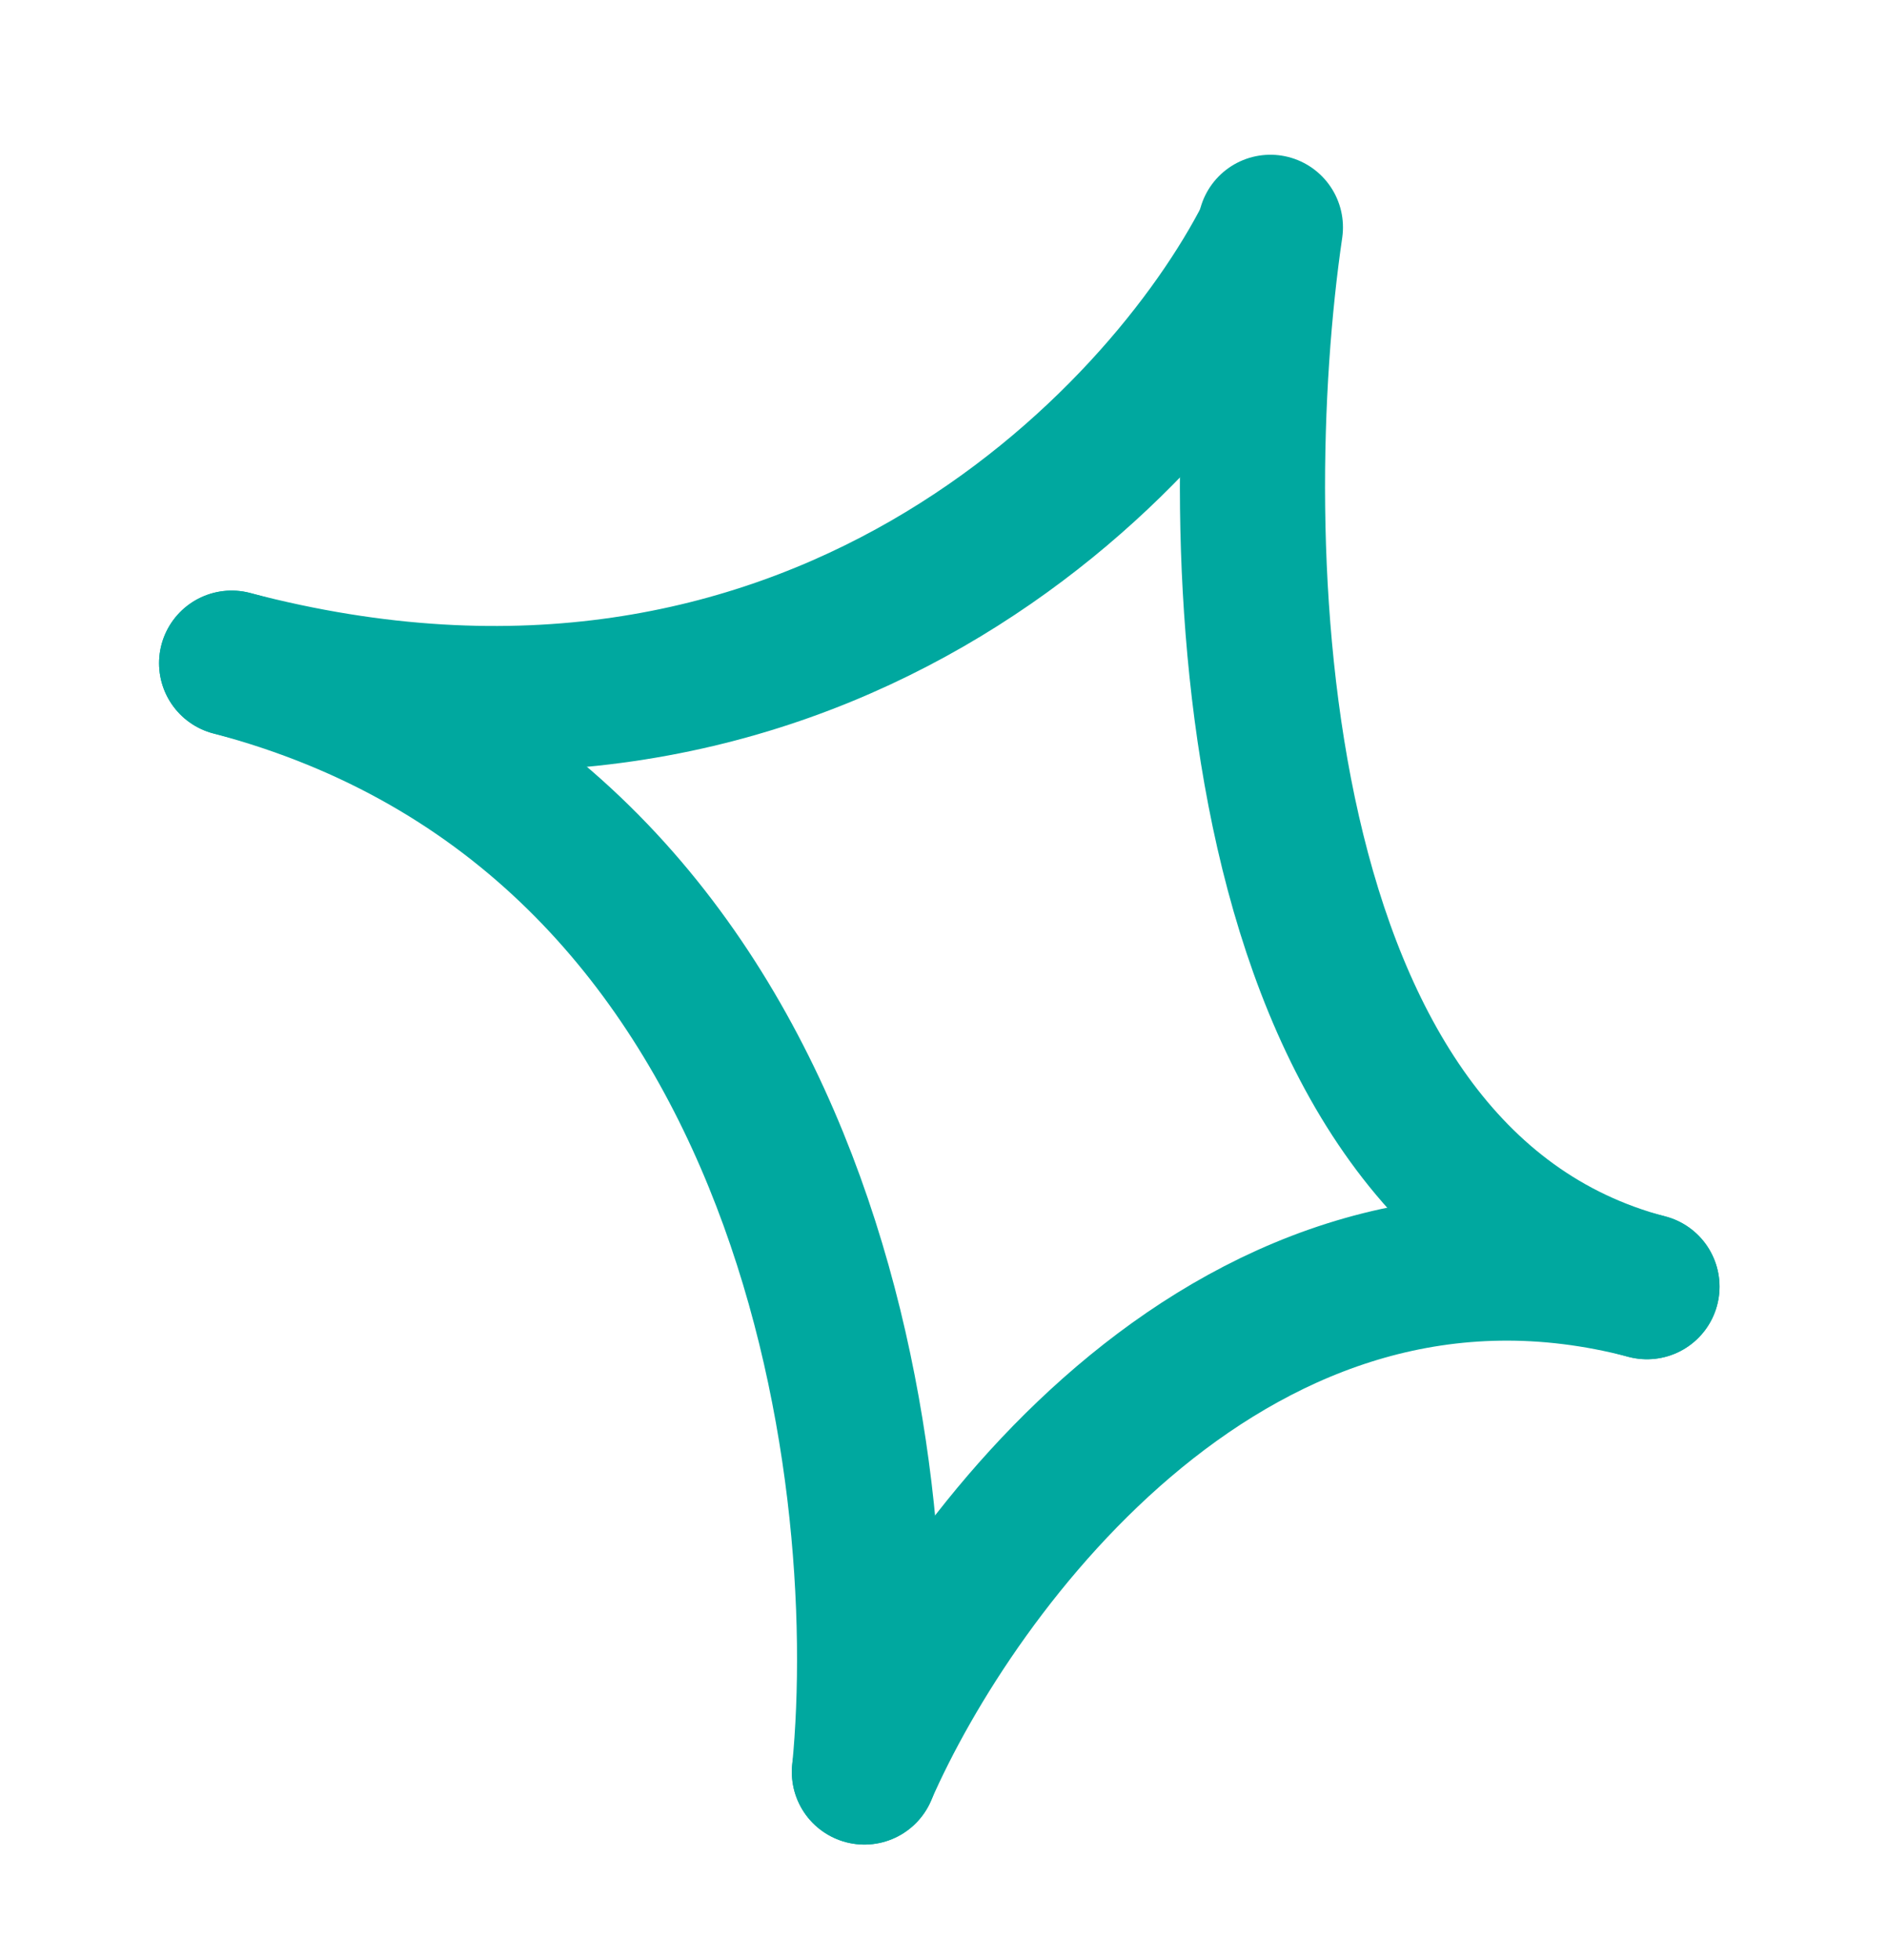
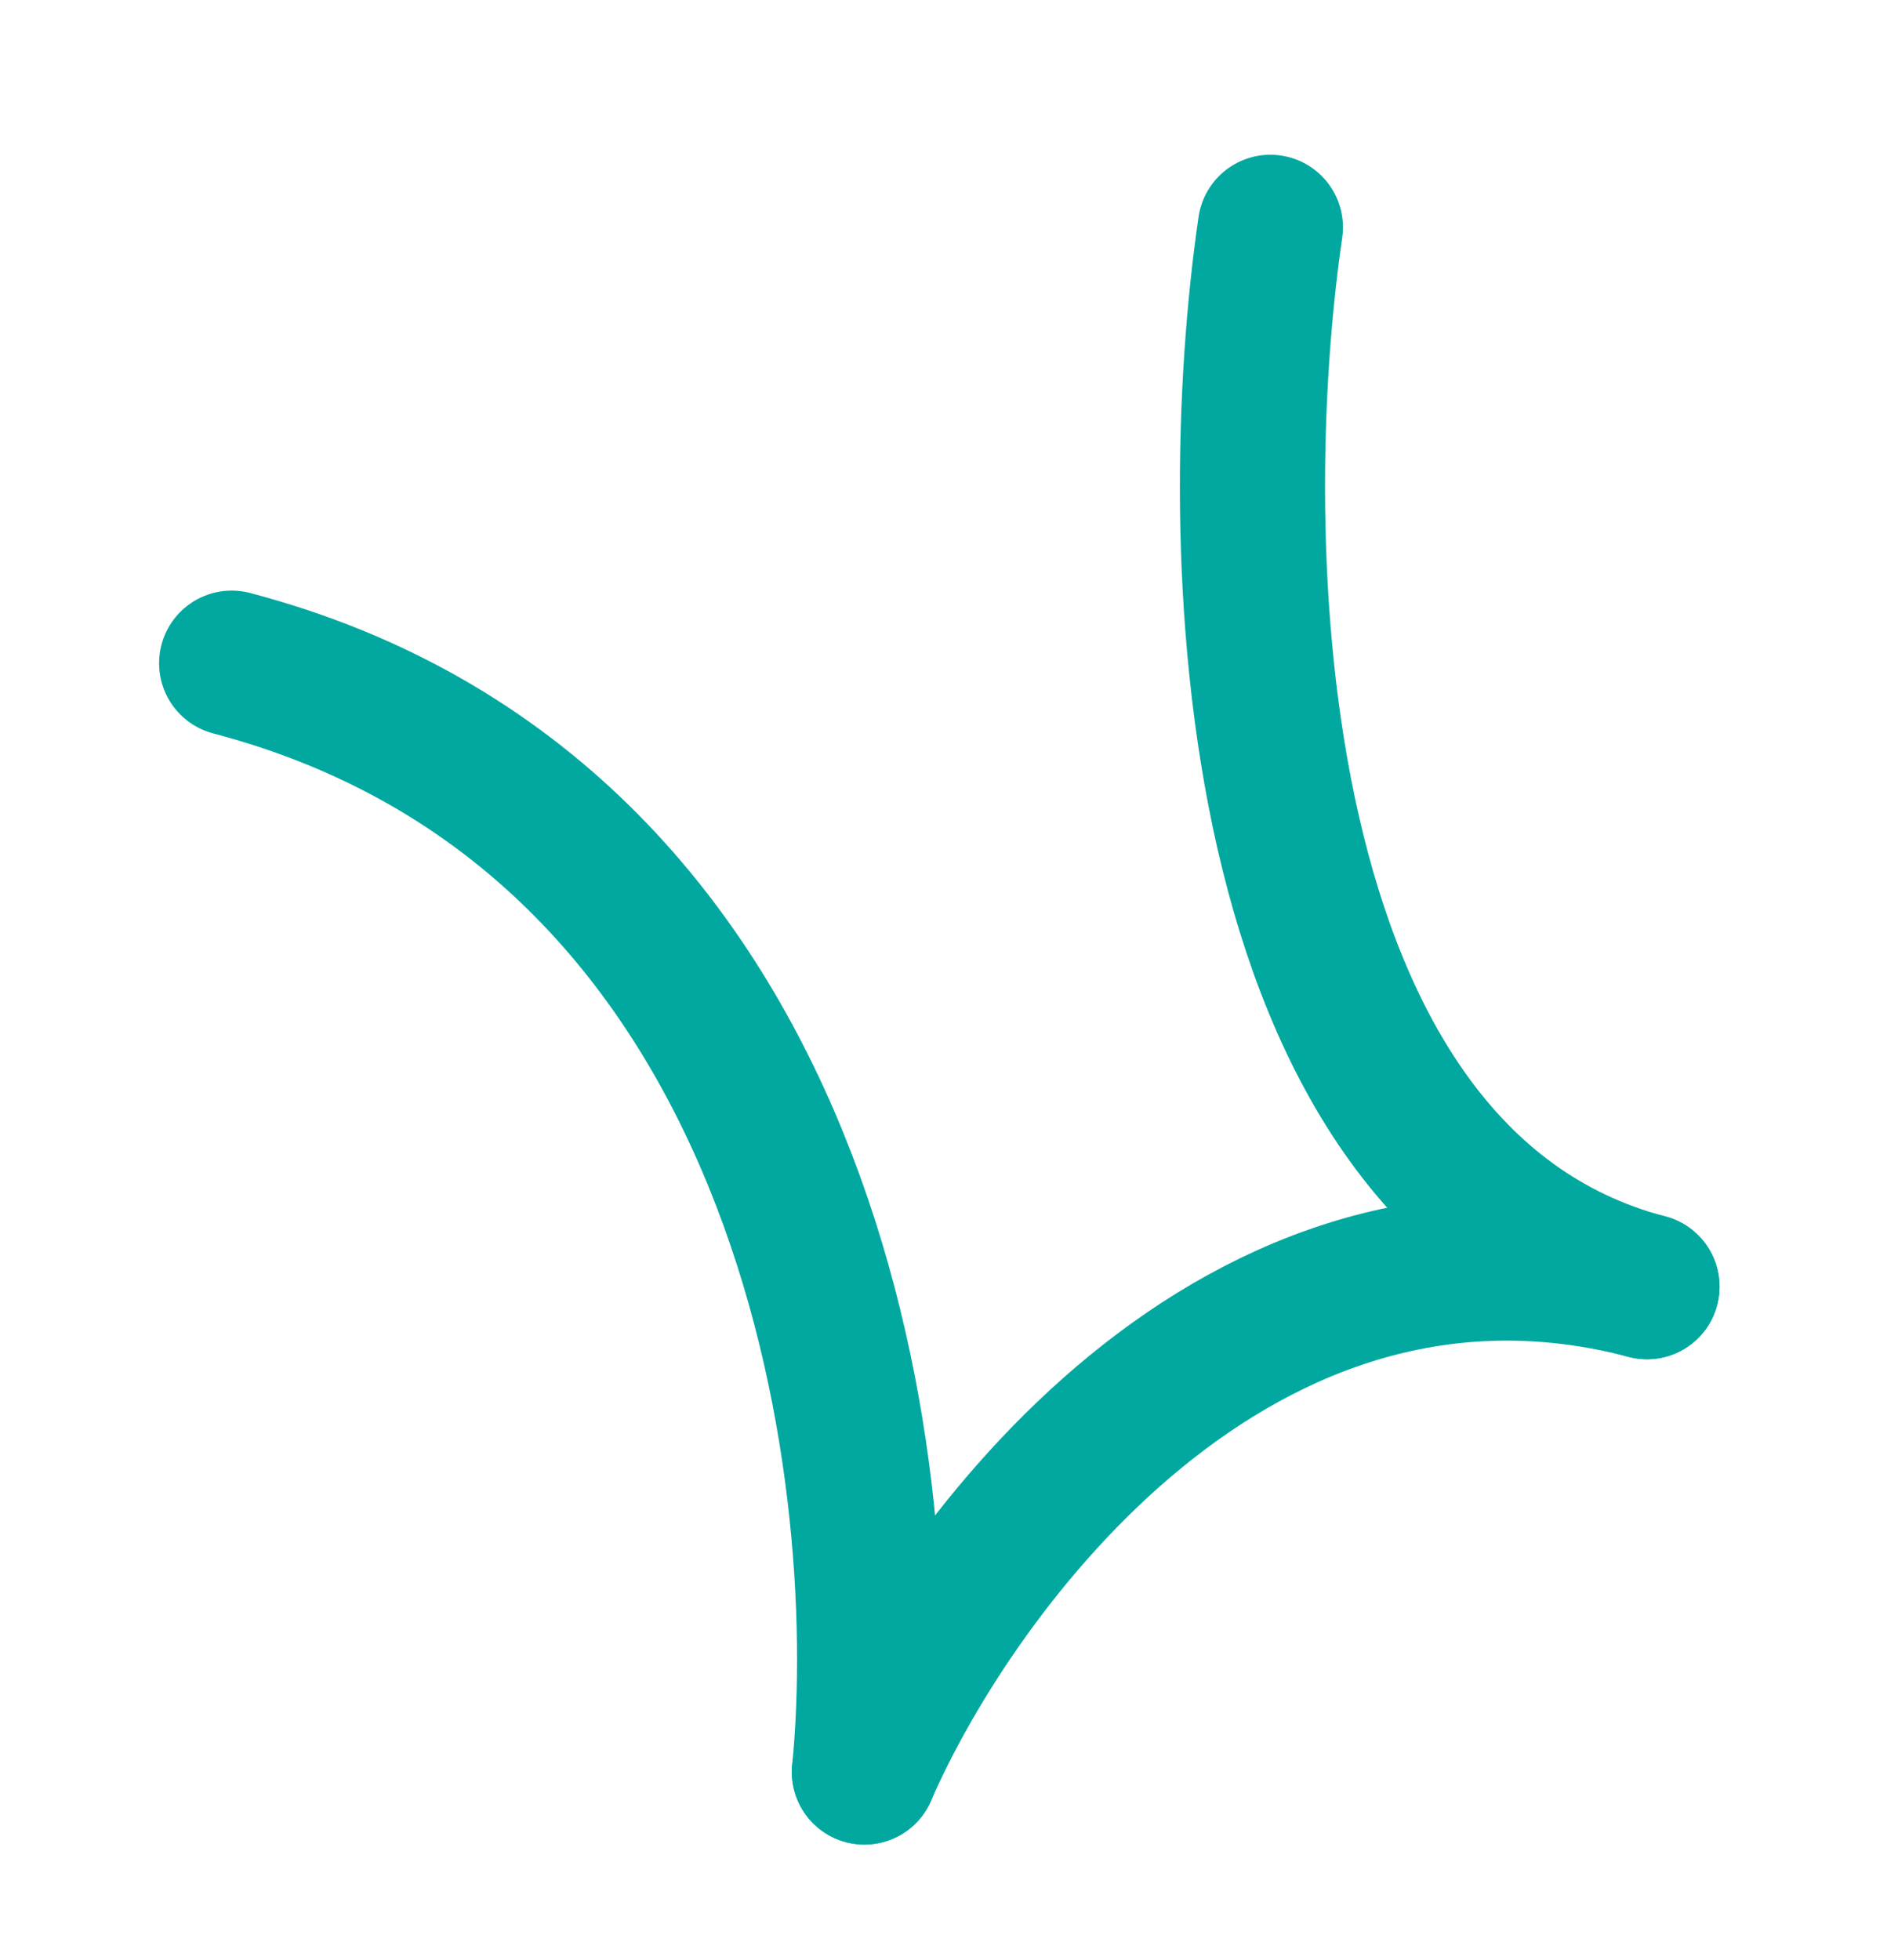
<svg xmlns="http://www.w3.org/2000/svg" width="52" height="54" viewBox="0 0 52 54" fill="none">
-   <path d="M34.946 6.493C32.06 12.163 22.307 22.456 6.383 18.27" stroke="#00A89F" stroke-width="4" stroke-linecap="round" />
  <path d="M23.82 48.816C26.306 43.123 34.099 32.479 45.385 35.446" stroke="#00A89F" stroke-width="4" stroke-linecap="round" />
  <path d="M35.008 6.263C33.764 14.755 34.099 32.48 45.385 35.447" stroke="#00A89F" stroke-width="4" stroke-linecap="round" />
  <path d="M23.821 48.817C24.644 40.379 22.308 22.457 6.384 18.271" stroke="#00A89F" stroke-width="4" stroke-linecap="round" />
</svg>